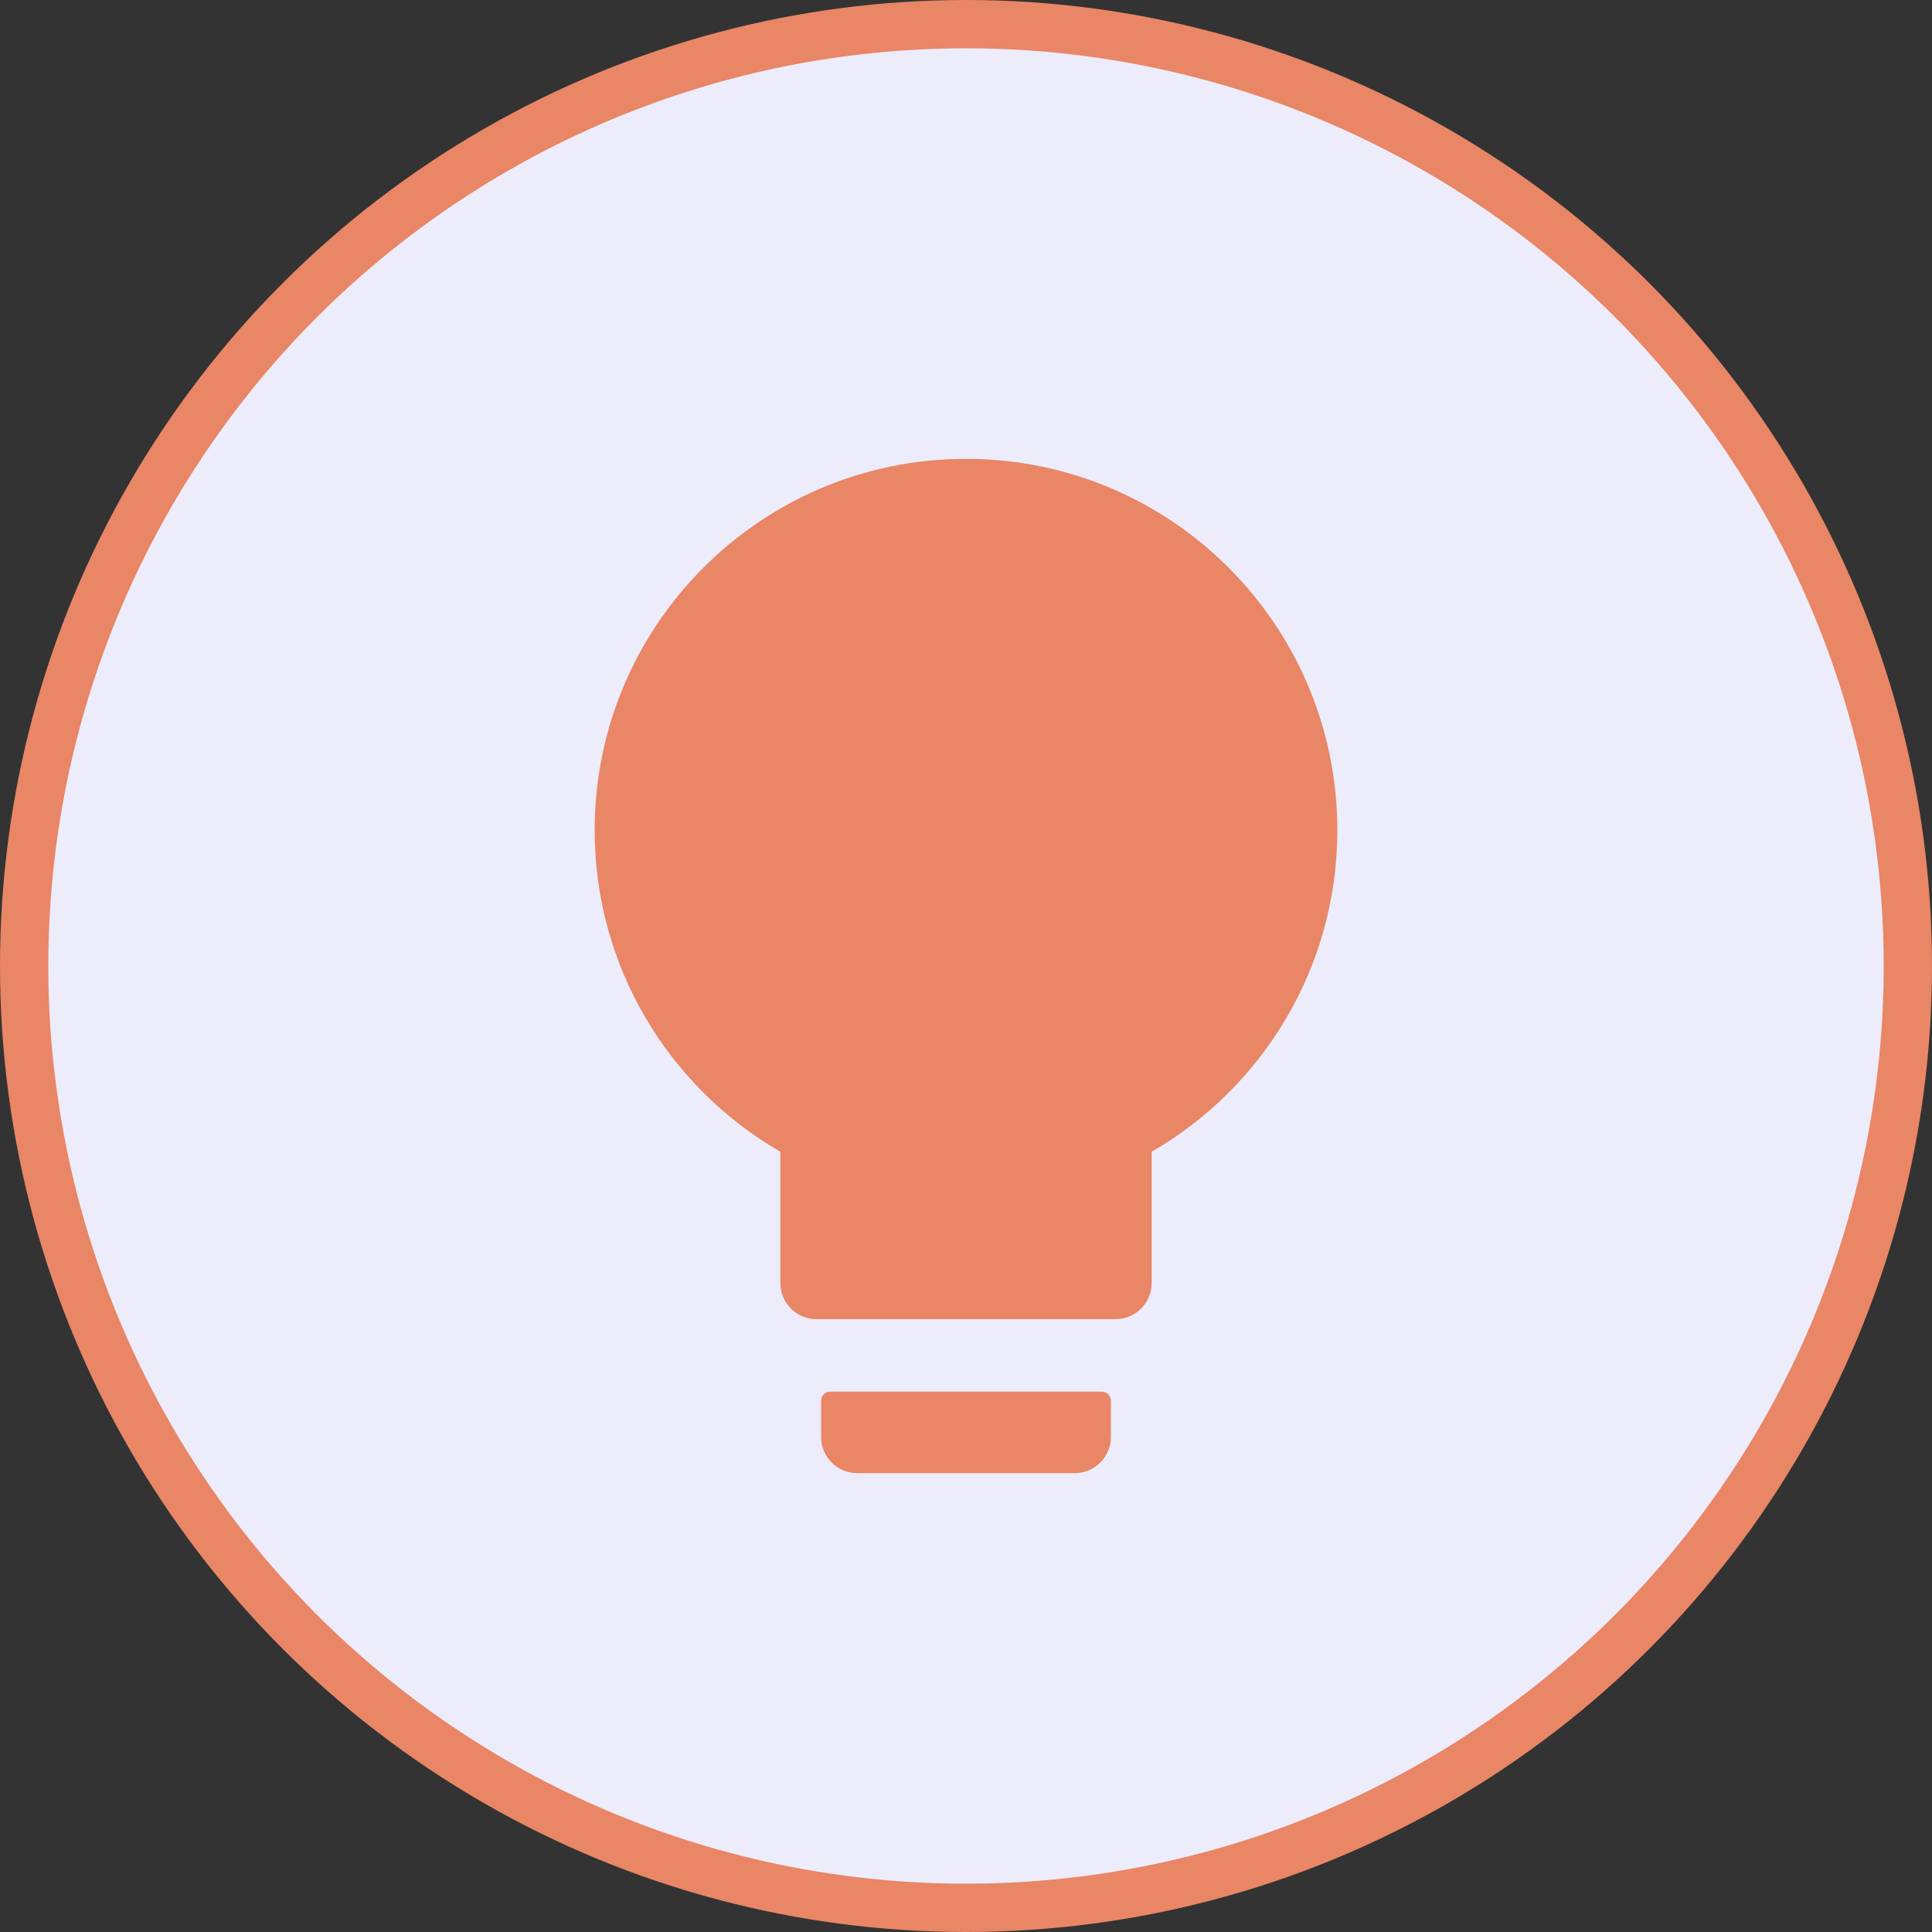
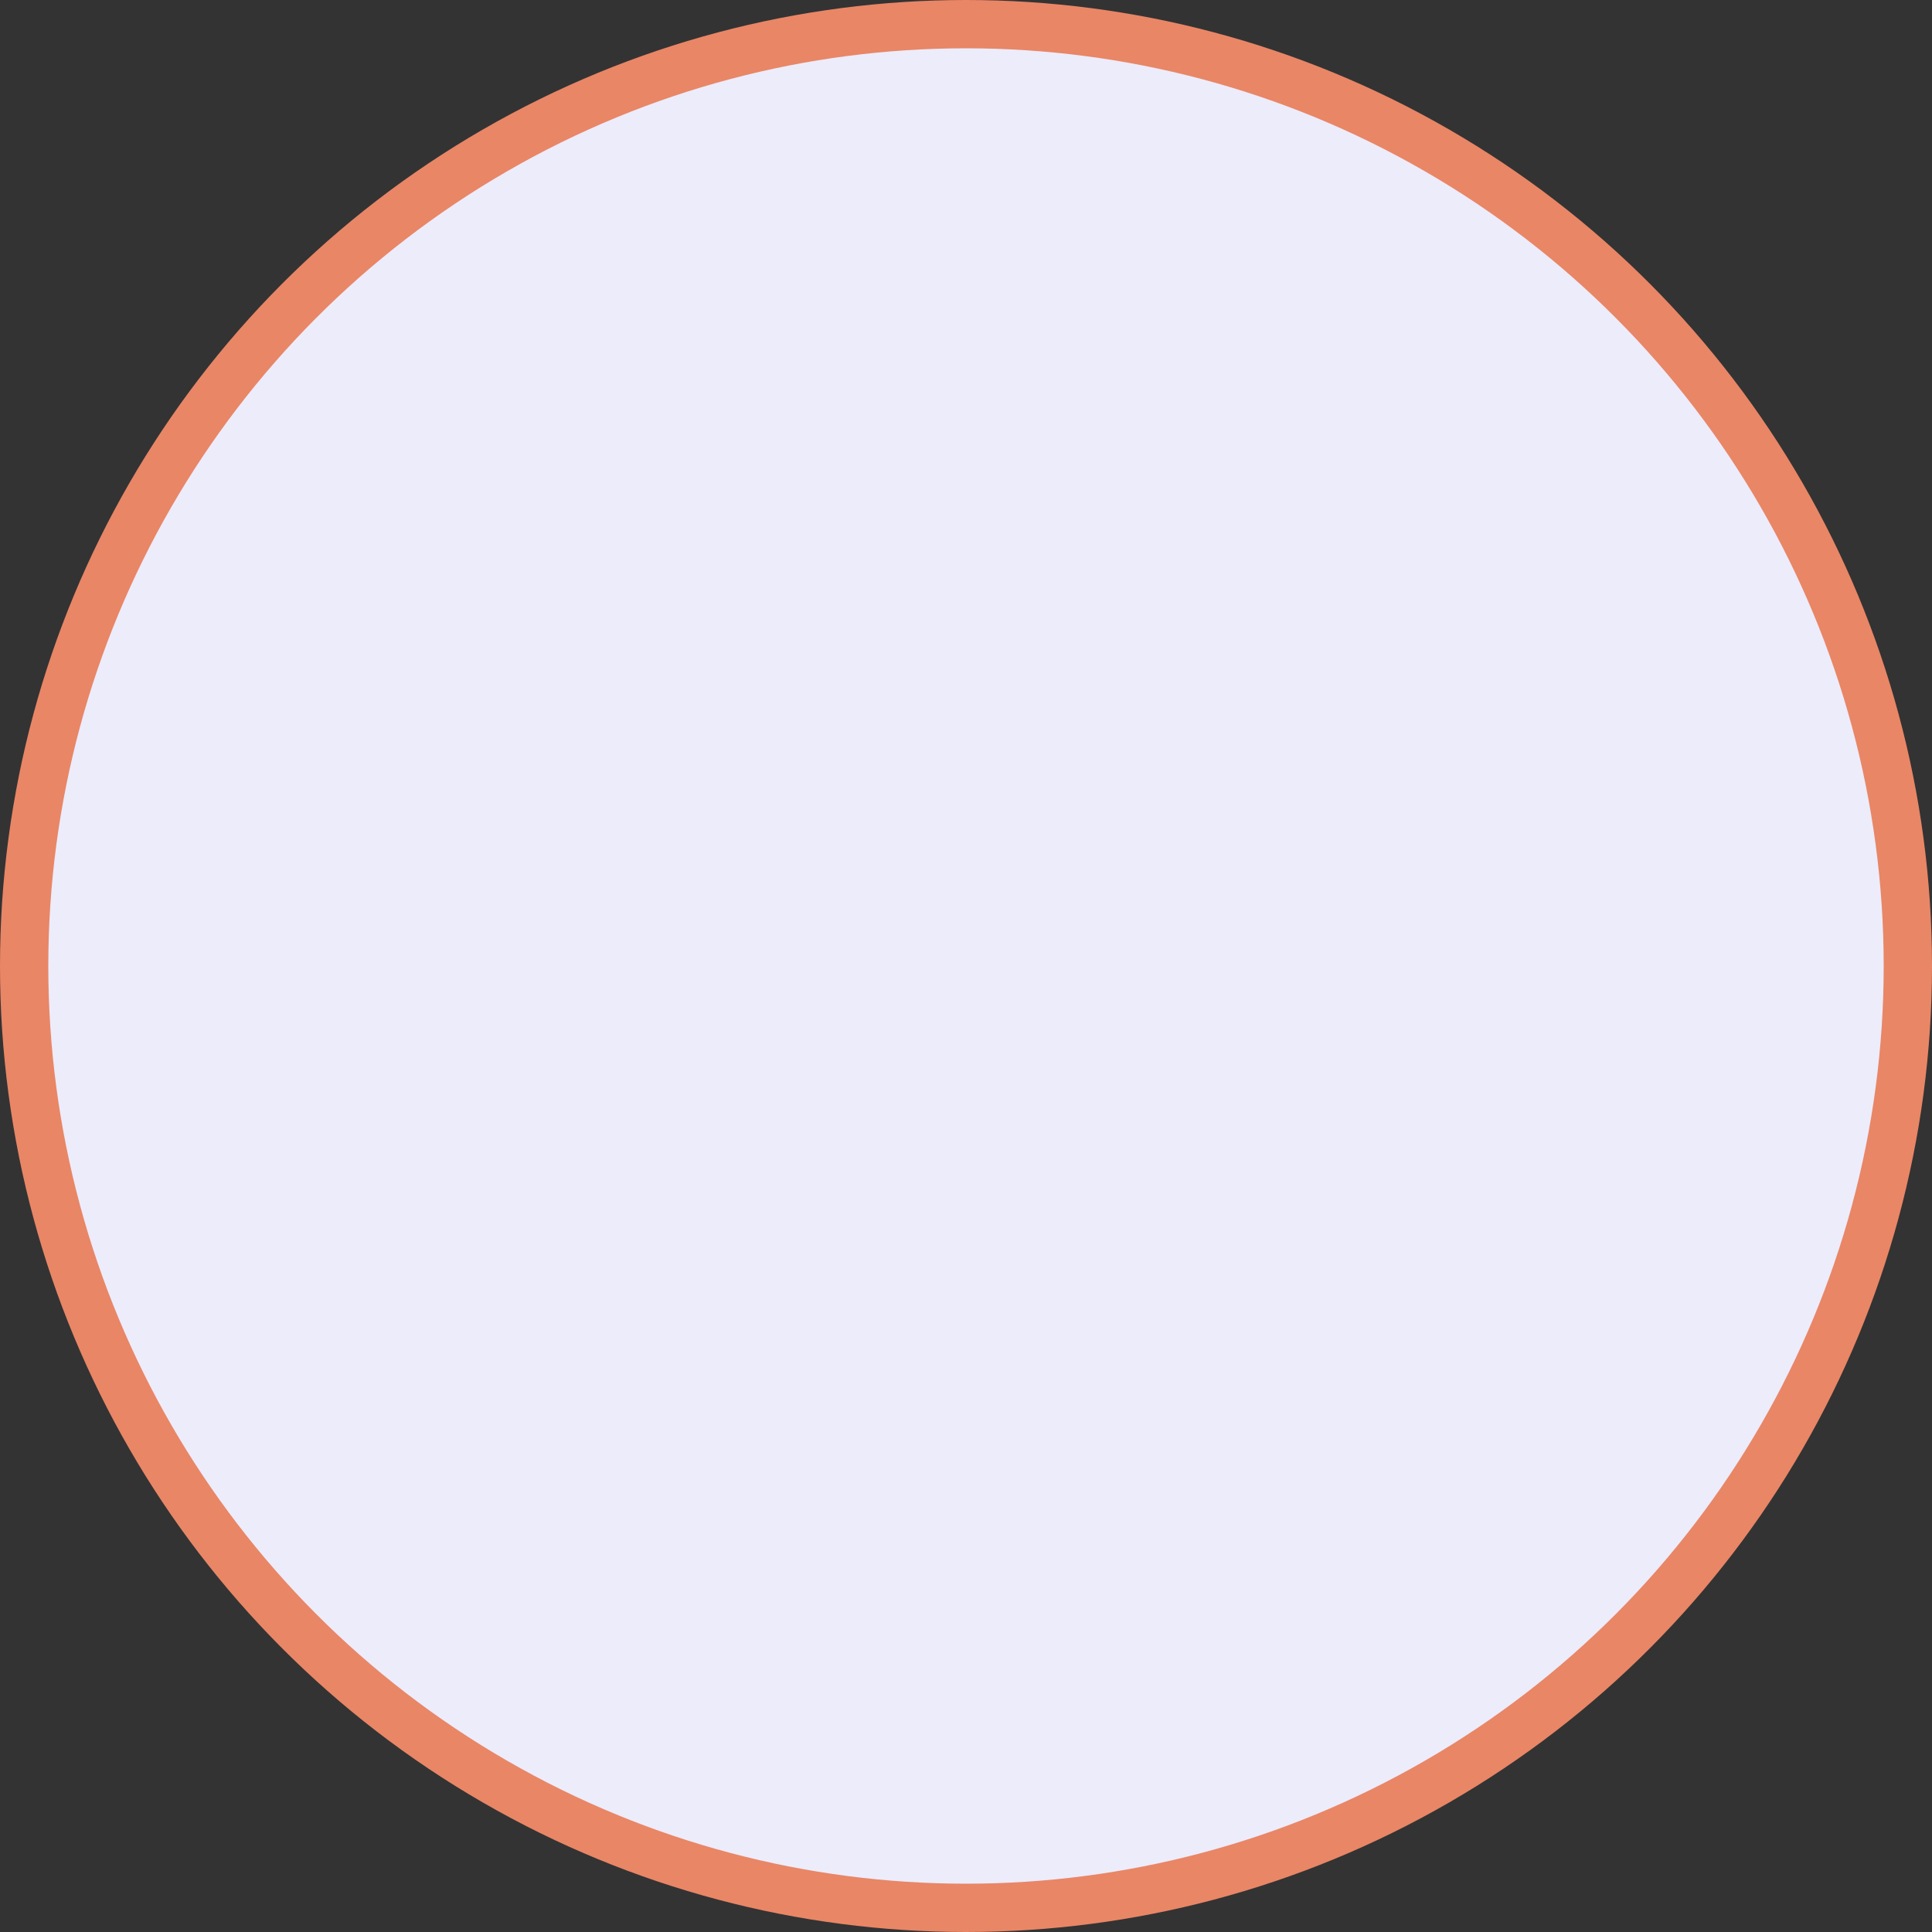
<svg xmlns="http://www.w3.org/2000/svg" width="40" height="40" viewBox="0 0 40 40" fill="none">
  <rect x="0" y="0" width="40" height="40" fill="#333333" stroke="none" />
  <circle cx="20" cy="20" r="19.5" fill="#ECECFB" stroke="#E98666" />
-   <path d="M16.156 23.846C13.859 22.517 12.312 20.033 12.312 17.188C12.312 12.943 15.755 9.5 20 9.5C24.244 9.5 27.688 12.943 27.688 17.188C27.688 20.033 26.141 22.517 23.844 23.846V26.562C23.844 26.977 23.509 27.312 23.094 27.312H16.906C16.491 27.312 16.156 26.977 16.156 26.562V23.846ZM17.188 28.812H22.812C22.916 28.812 23 28.897 23 29V29.75C23 30.165 22.665 30.5 22.25 30.5H17.75C17.335 30.5 17 30.165 17 29.75V29C17 28.897 17.084 28.812 17.188 28.812Z" fill="#E98666" />
</svg>